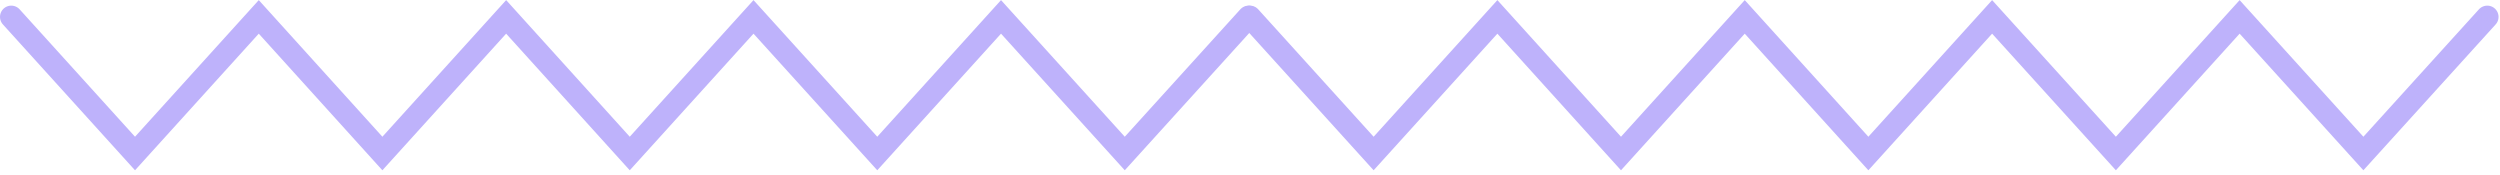
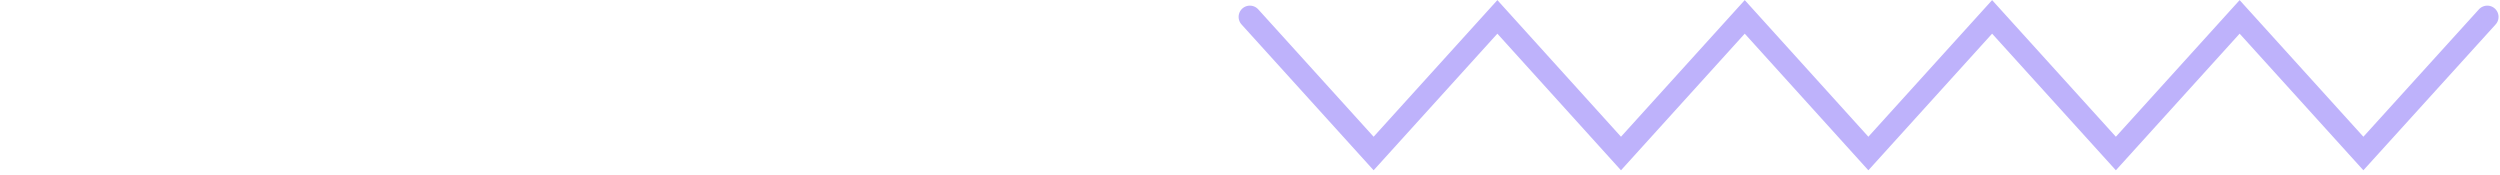
<svg xmlns="http://www.w3.org/2000/svg" width="444" height="31" viewBox="0 0 444 31" fill="none">
-   <path d="M2 3L23.979 27.263L45.958 3L67.912 27.263L89.891 3L111.844 27.263L133.823 3L155.802 27.263L177.781 3L199.76 27.263L221.764 3" stroke="#BEB2FB" stroke-width="4" stroke-miterlimit="10" stroke-linecap="round" />
  <path d="M221.977 3L243.956 27.263L265.934 3L287.888 27.263L309.867 3L331.821 27.263L353.799 3L375.779 27.263L397.758 3L419.737 27.263L441.741 3" stroke="#BEB2FB" stroke-width="4" stroke-miterlimit="10" stroke-linecap="round" />
</svg>